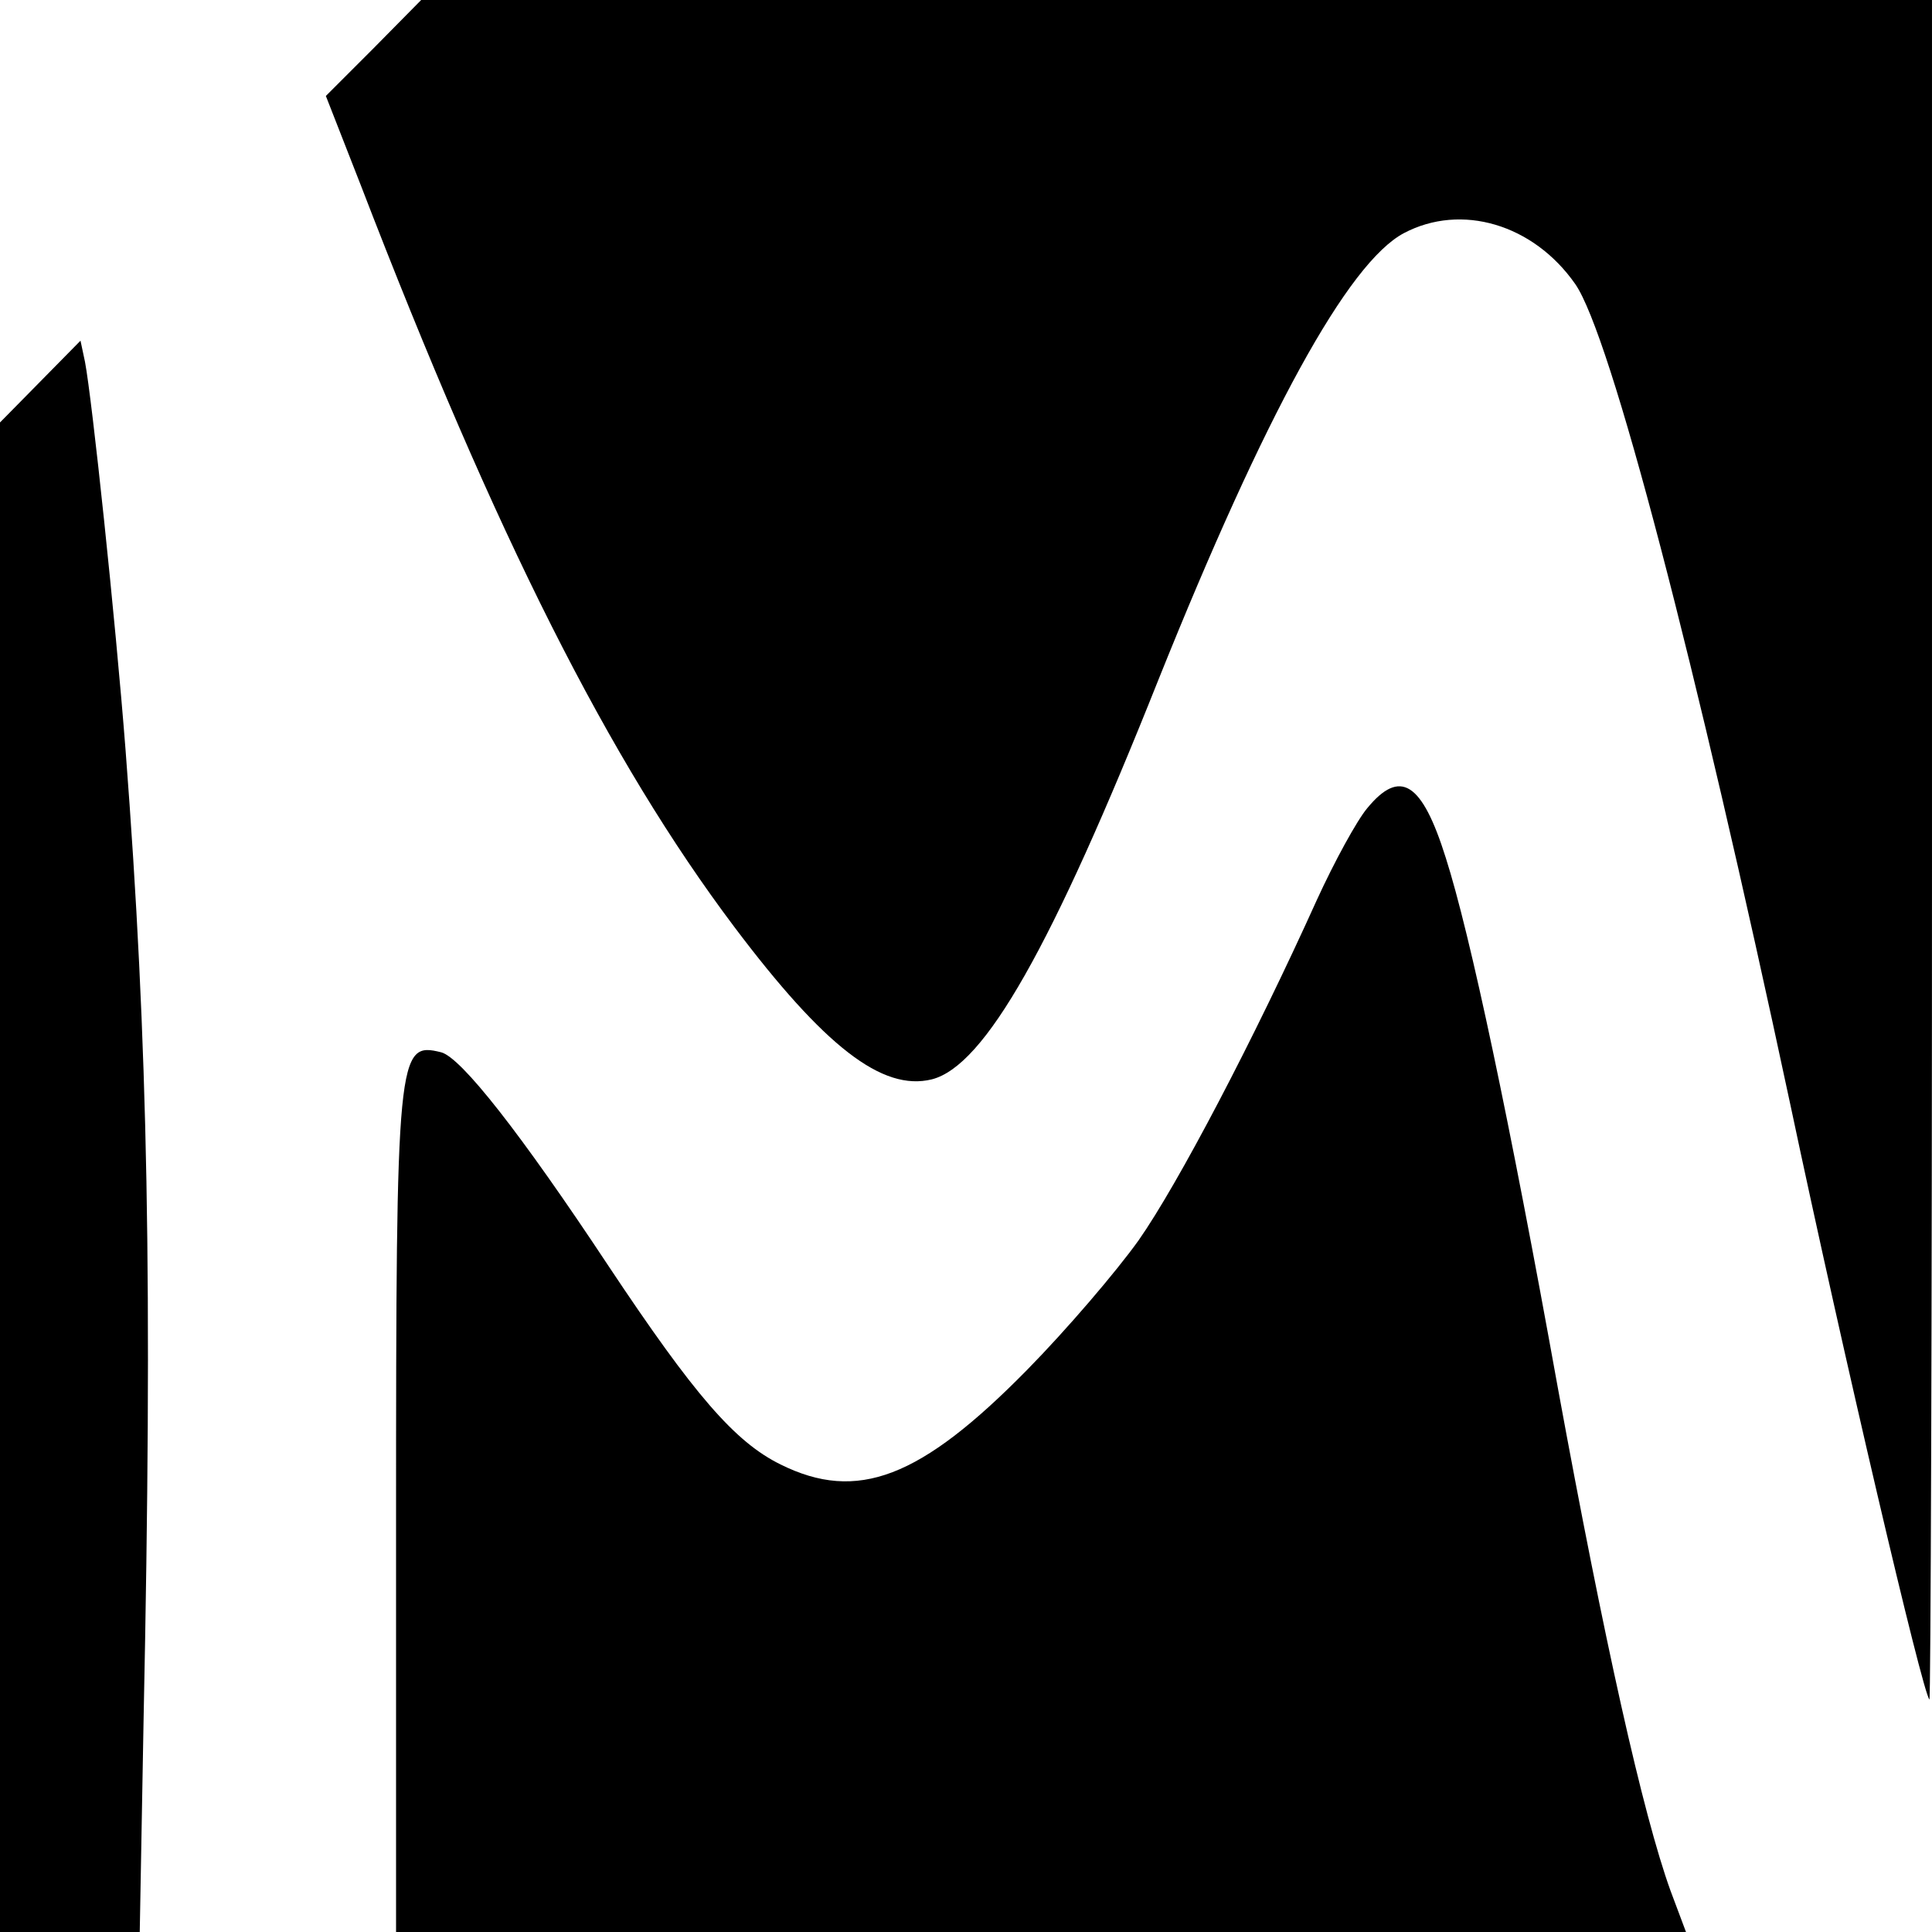
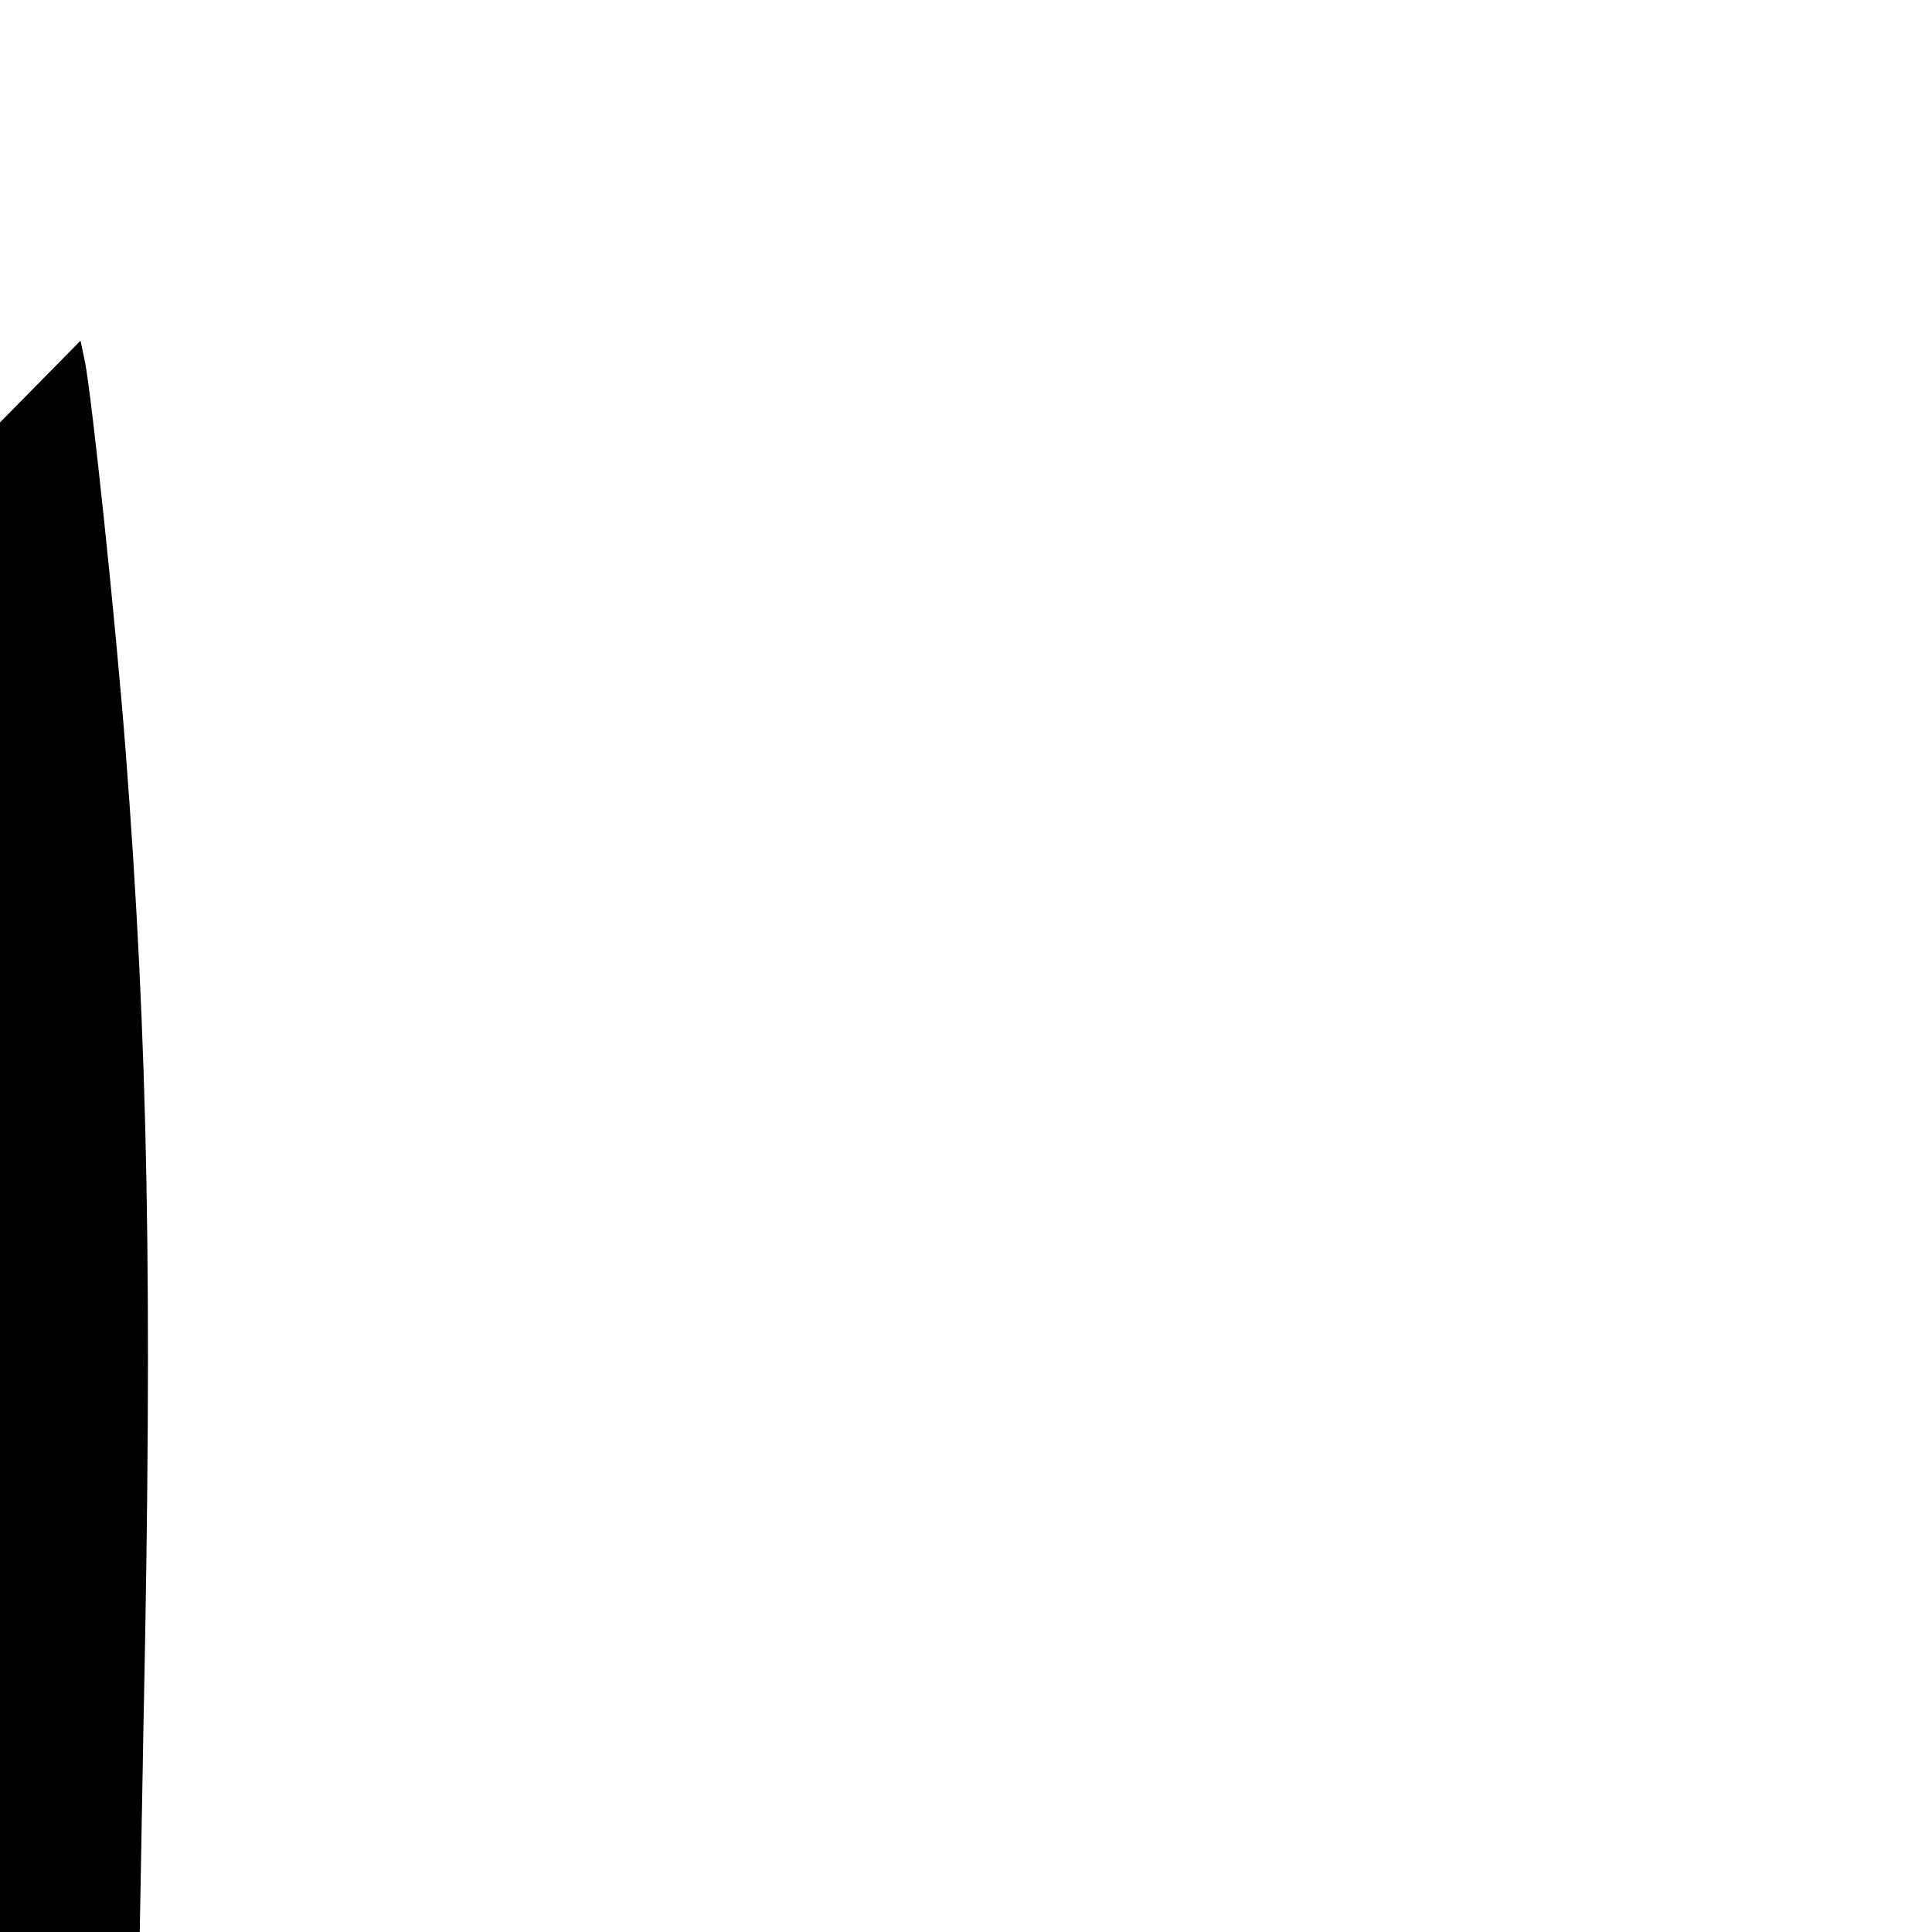
<svg xmlns="http://www.w3.org/2000/svg" version="1.0" width="300pt" height="300pt" viewBox="0 0 300 300" preserveAspectRatio="xMidYMid meet">
  <g transform="translate(0,300) scale(0.1,-0.1)" fill="#000000" stroke="none">
-     <path d="M580 2925 l-74 -74 54 -138 c211 -548 386 -894 580 -1152 140 -186 230 -256 307 -237 82 21 186 204 352 621 165 411 294 647 381 693 89 47 201 14 266 -79 55 -79 187 -586 334 -1274 83 -392 205 -913 216 -924 2 -2 4 590 4 1317 l0 1322 -1173 0 -1173 0 -74 -75z" />
    <path d="M63 2408 l-63 -64 0 -1172 0 -1172 108 0 109 0 6 332 c14 675 7 1047 -28 1503 -16 206 -52 545 -63 603 l-7 33 -62 -63z" />
-     <path d="M2123 1745 c-16 -19 -51 -83 -78 -142 -98 -217 -216 -442 -277 -529 -35 -49 -112 -139 -173 -201 -166 -169 -264 -206 -383 -147 -71 35 -134 108 -267 308 -137 207 -229 324 -260 332 -68 17 -70 0 -70 -728 l0 -638 1001 0 1002 0 -24 64 c-43 119 -103 388 -175 781 -75 416 -136 704 -174 823 -37 118 -71 139 -122 77z" />
  </g>
</svg>